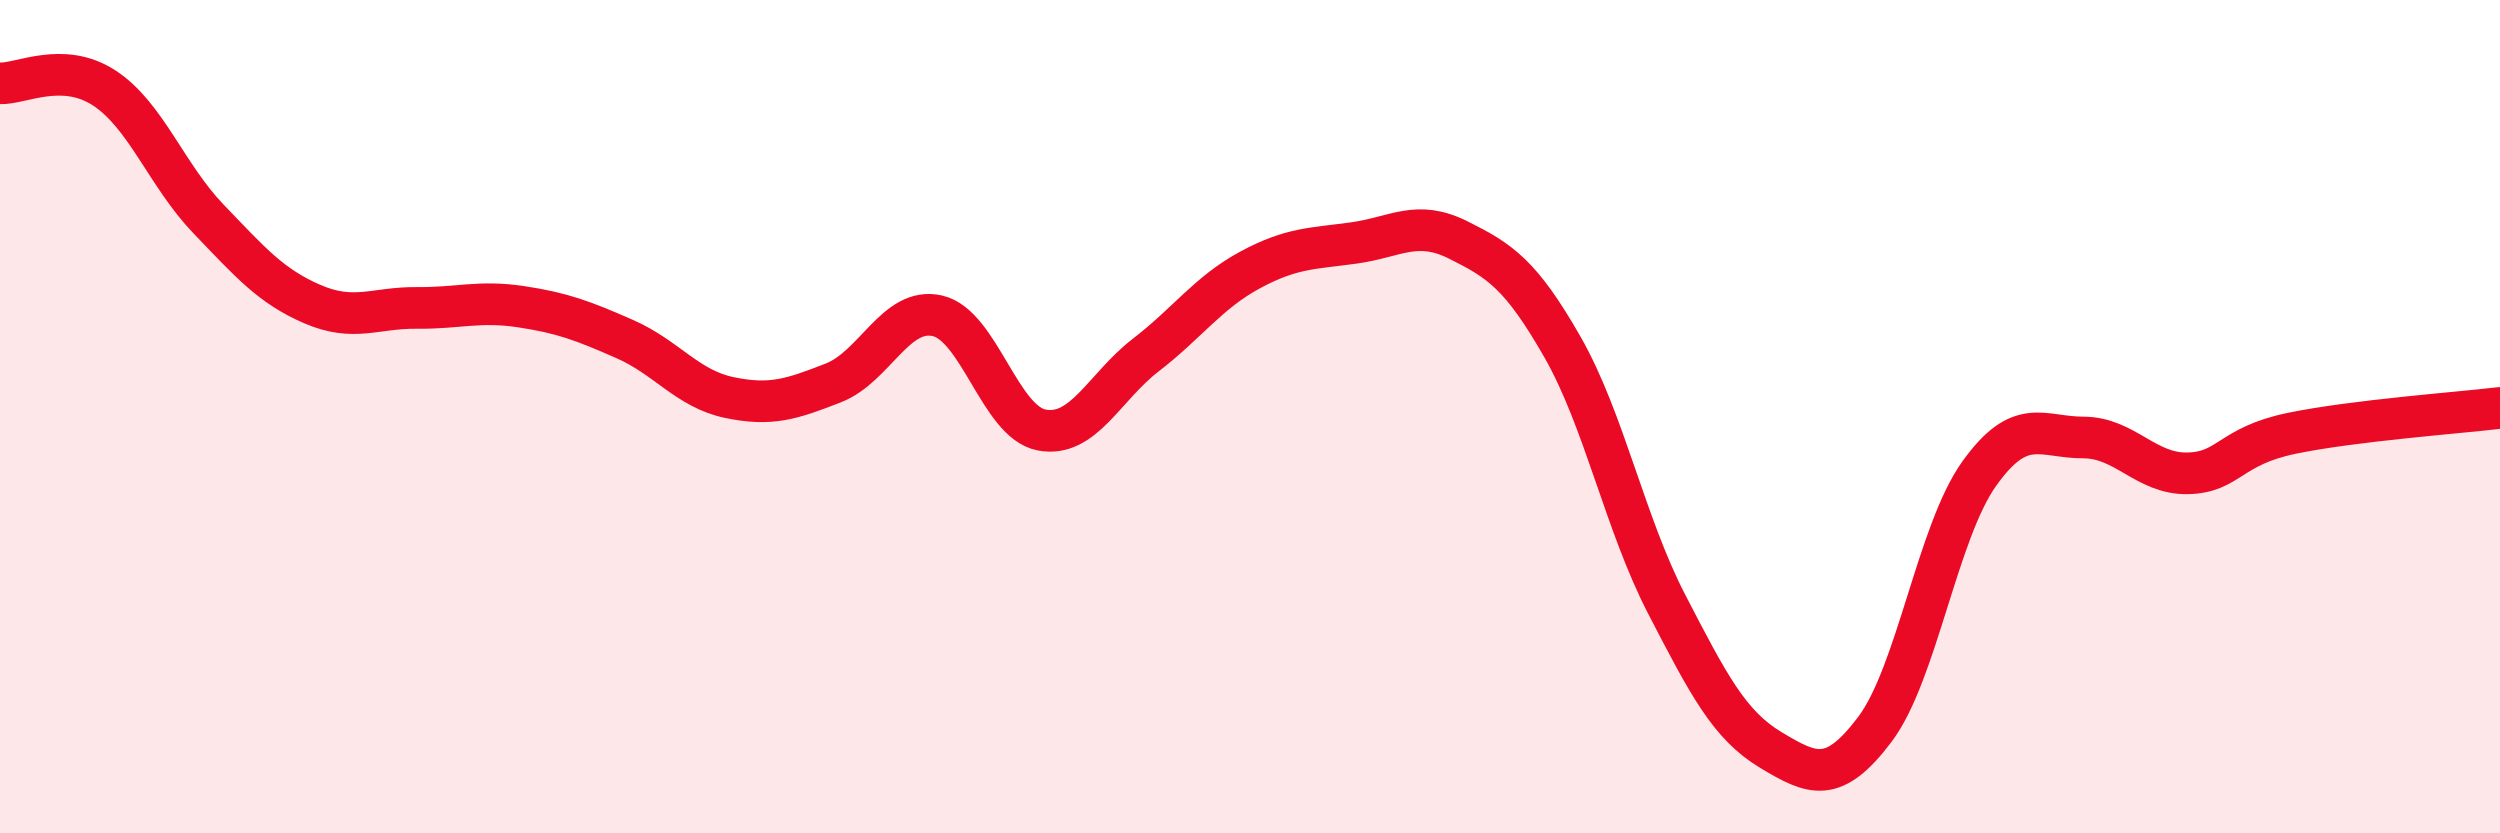
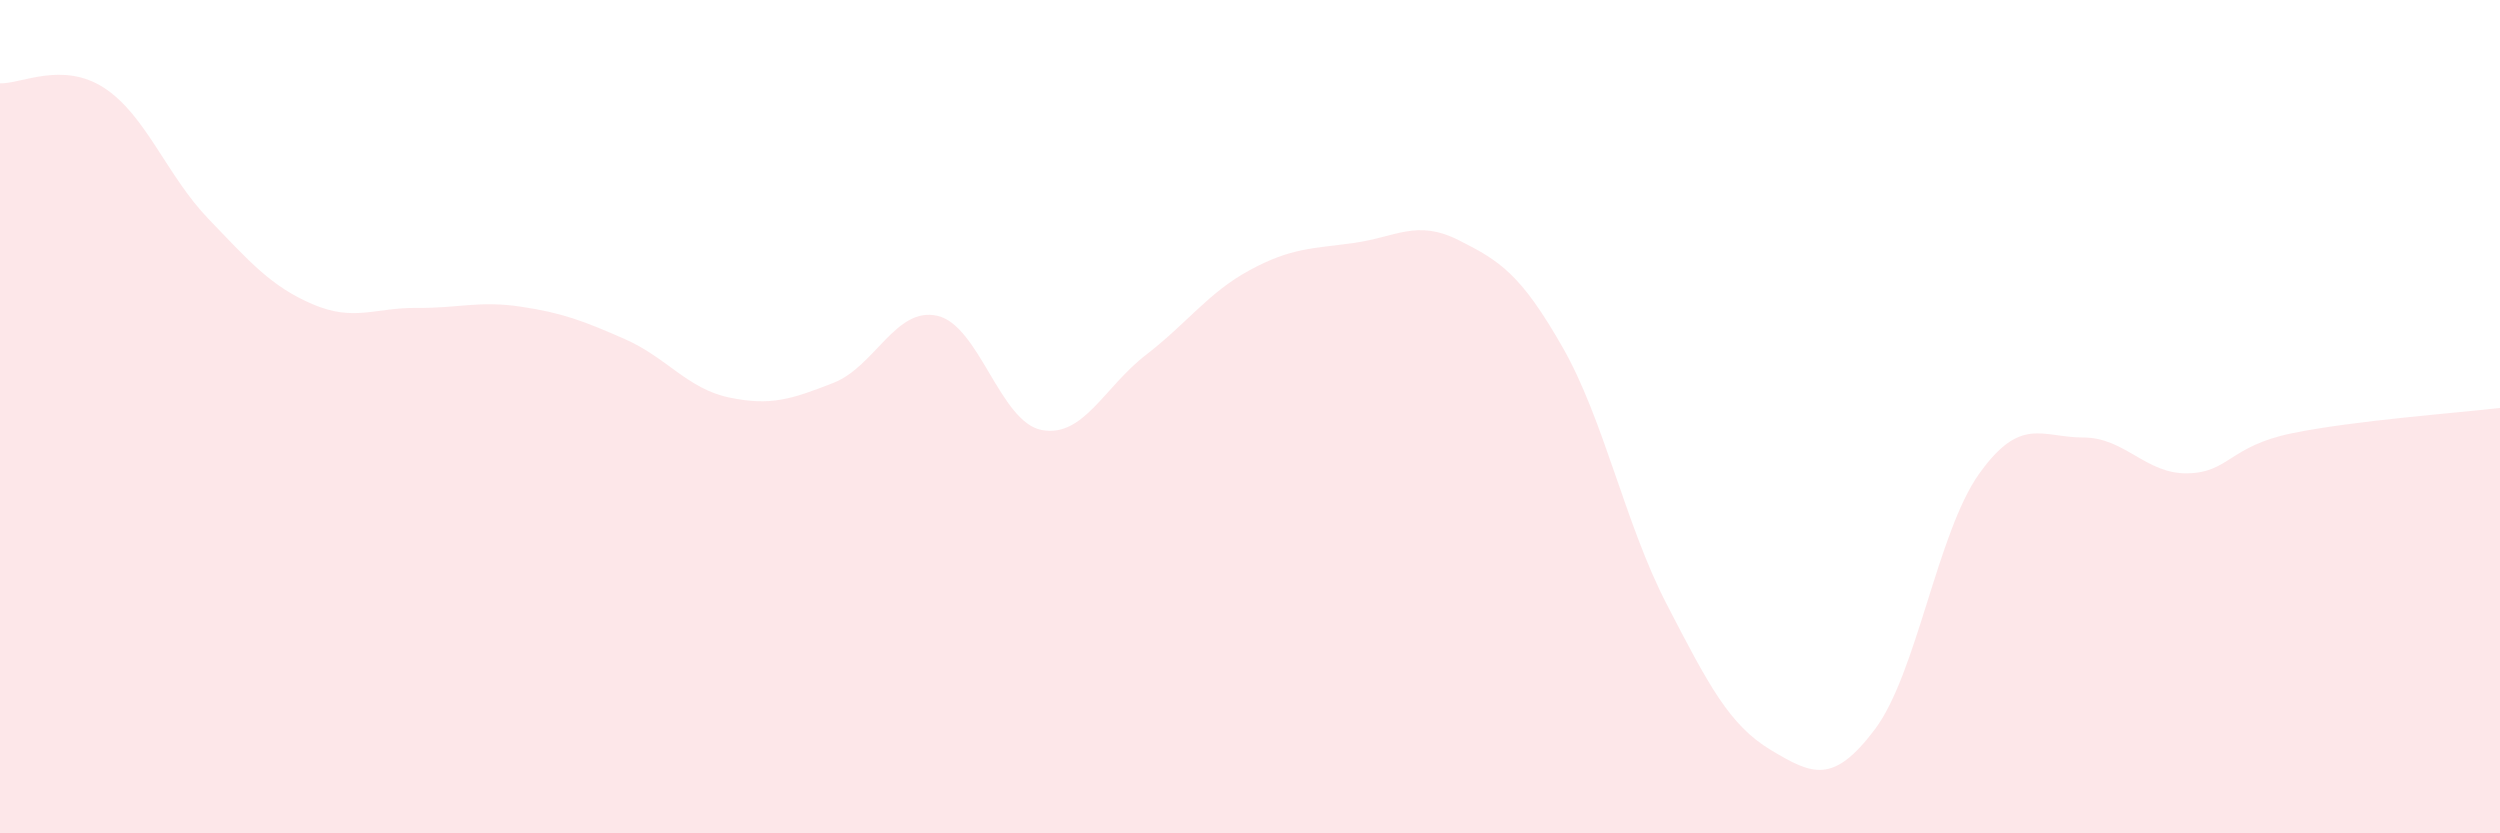
<svg xmlns="http://www.w3.org/2000/svg" width="60" height="20" viewBox="0 0 60 20">
  <path d="M 0,2 C 0.5,2.02 1.5,1.46 2.5,2.11 C 3.5,2.76 4,4.21 5,5.25 C 6,6.29 6.5,6.87 7.5,7.3 C 8.5,7.73 9,7.38 10,7.39 C 11,7.4 11.5,7.21 12.5,7.36 C 13.5,7.51 14,7.7 15,8.14 C 16,8.58 16.5,9.33 17.5,9.54 C 18.5,9.75 19,9.58 20,9.19 C 21,8.8 21.5,7.35 22.5,7.58 C 23.5,7.81 24,10.13 25,10.32 C 26,10.51 26.5,9.29 27.5,8.52 C 28.5,7.75 29,7.02 30,6.48 C 31,5.94 31.5,5.97 32.5,5.83 C 33.5,5.69 34,5.26 35,5.76 C 36,6.26 36.5,6.58 37.5,8.33 C 38.5,10.08 39,12.57 40,14.5 C 41,16.43 41.5,17.4 42.5,18 C 43.5,18.6 44,18.83 45,17.5 C 46,16.17 46.5,12.77 47.5,11.37 C 48.5,9.97 49,10.5 50,10.5 C 51,10.5 51.5,11.38 52.5,11.36 C 53.5,11.34 53.5,10.71 55,10.4 C 56.5,10.09 59,9.91 60,9.79L60 20L0 20Z" fill="#EB0A25" opacity="0.1" stroke-linecap="round" stroke-linejoin="round" />
-   <path d="M 0,2 C 0.5,2.02 1.5,1.46 2.5,2.11 C 3.5,2.76 4,4.21 5,5.25 C 6,6.29 6.5,6.87 7.5,7.3 C 8.5,7.73 9,7.38 10,7.39 C 11,7.4 11.5,7.21 12.5,7.36 C 13.5,7.51 14,7.7 15,8.14 C 16,8.58 16.5,9.33 17.5,9.54 C 18.5,9.75 19,9.58 20,9.19 C 21,8.8 21.5,7.35 22.5,7.58 C 23.5,7.81 24,10.13 25,10.32 C 26,10.51 26.5,9.29 27.5,8.52 C 28.5,7.75 29,7.02 30,6.48 C 31,5.94 31.5,5.97 32.5,5.83 C 33.5,5.69 34,5.26 35,5.76 C 36,6.26 36.5,6.58 37.5,8.33 C 38.5,10.08 39,12.57 40,14.5 C 41,16.43 41.5,17.4 42.5,18 C 43.5,18.6 44,18.83 45,17.5 C 46,16.17 46.5,12.77 47.5,11.37 C 48.5,9.97 49,10.5 50,10.5 C 51,10.5 51.5,11.38 52.5,11.36 C 53.5,11.34 53.5,10.71 55,10.4 C 56.5,10.09 59,9.91 60,9.79" stroke="#EB0A25" stroke-width="1" fill="none" stroke-linecap="round" stroke-linejoin="round" />
</svg>